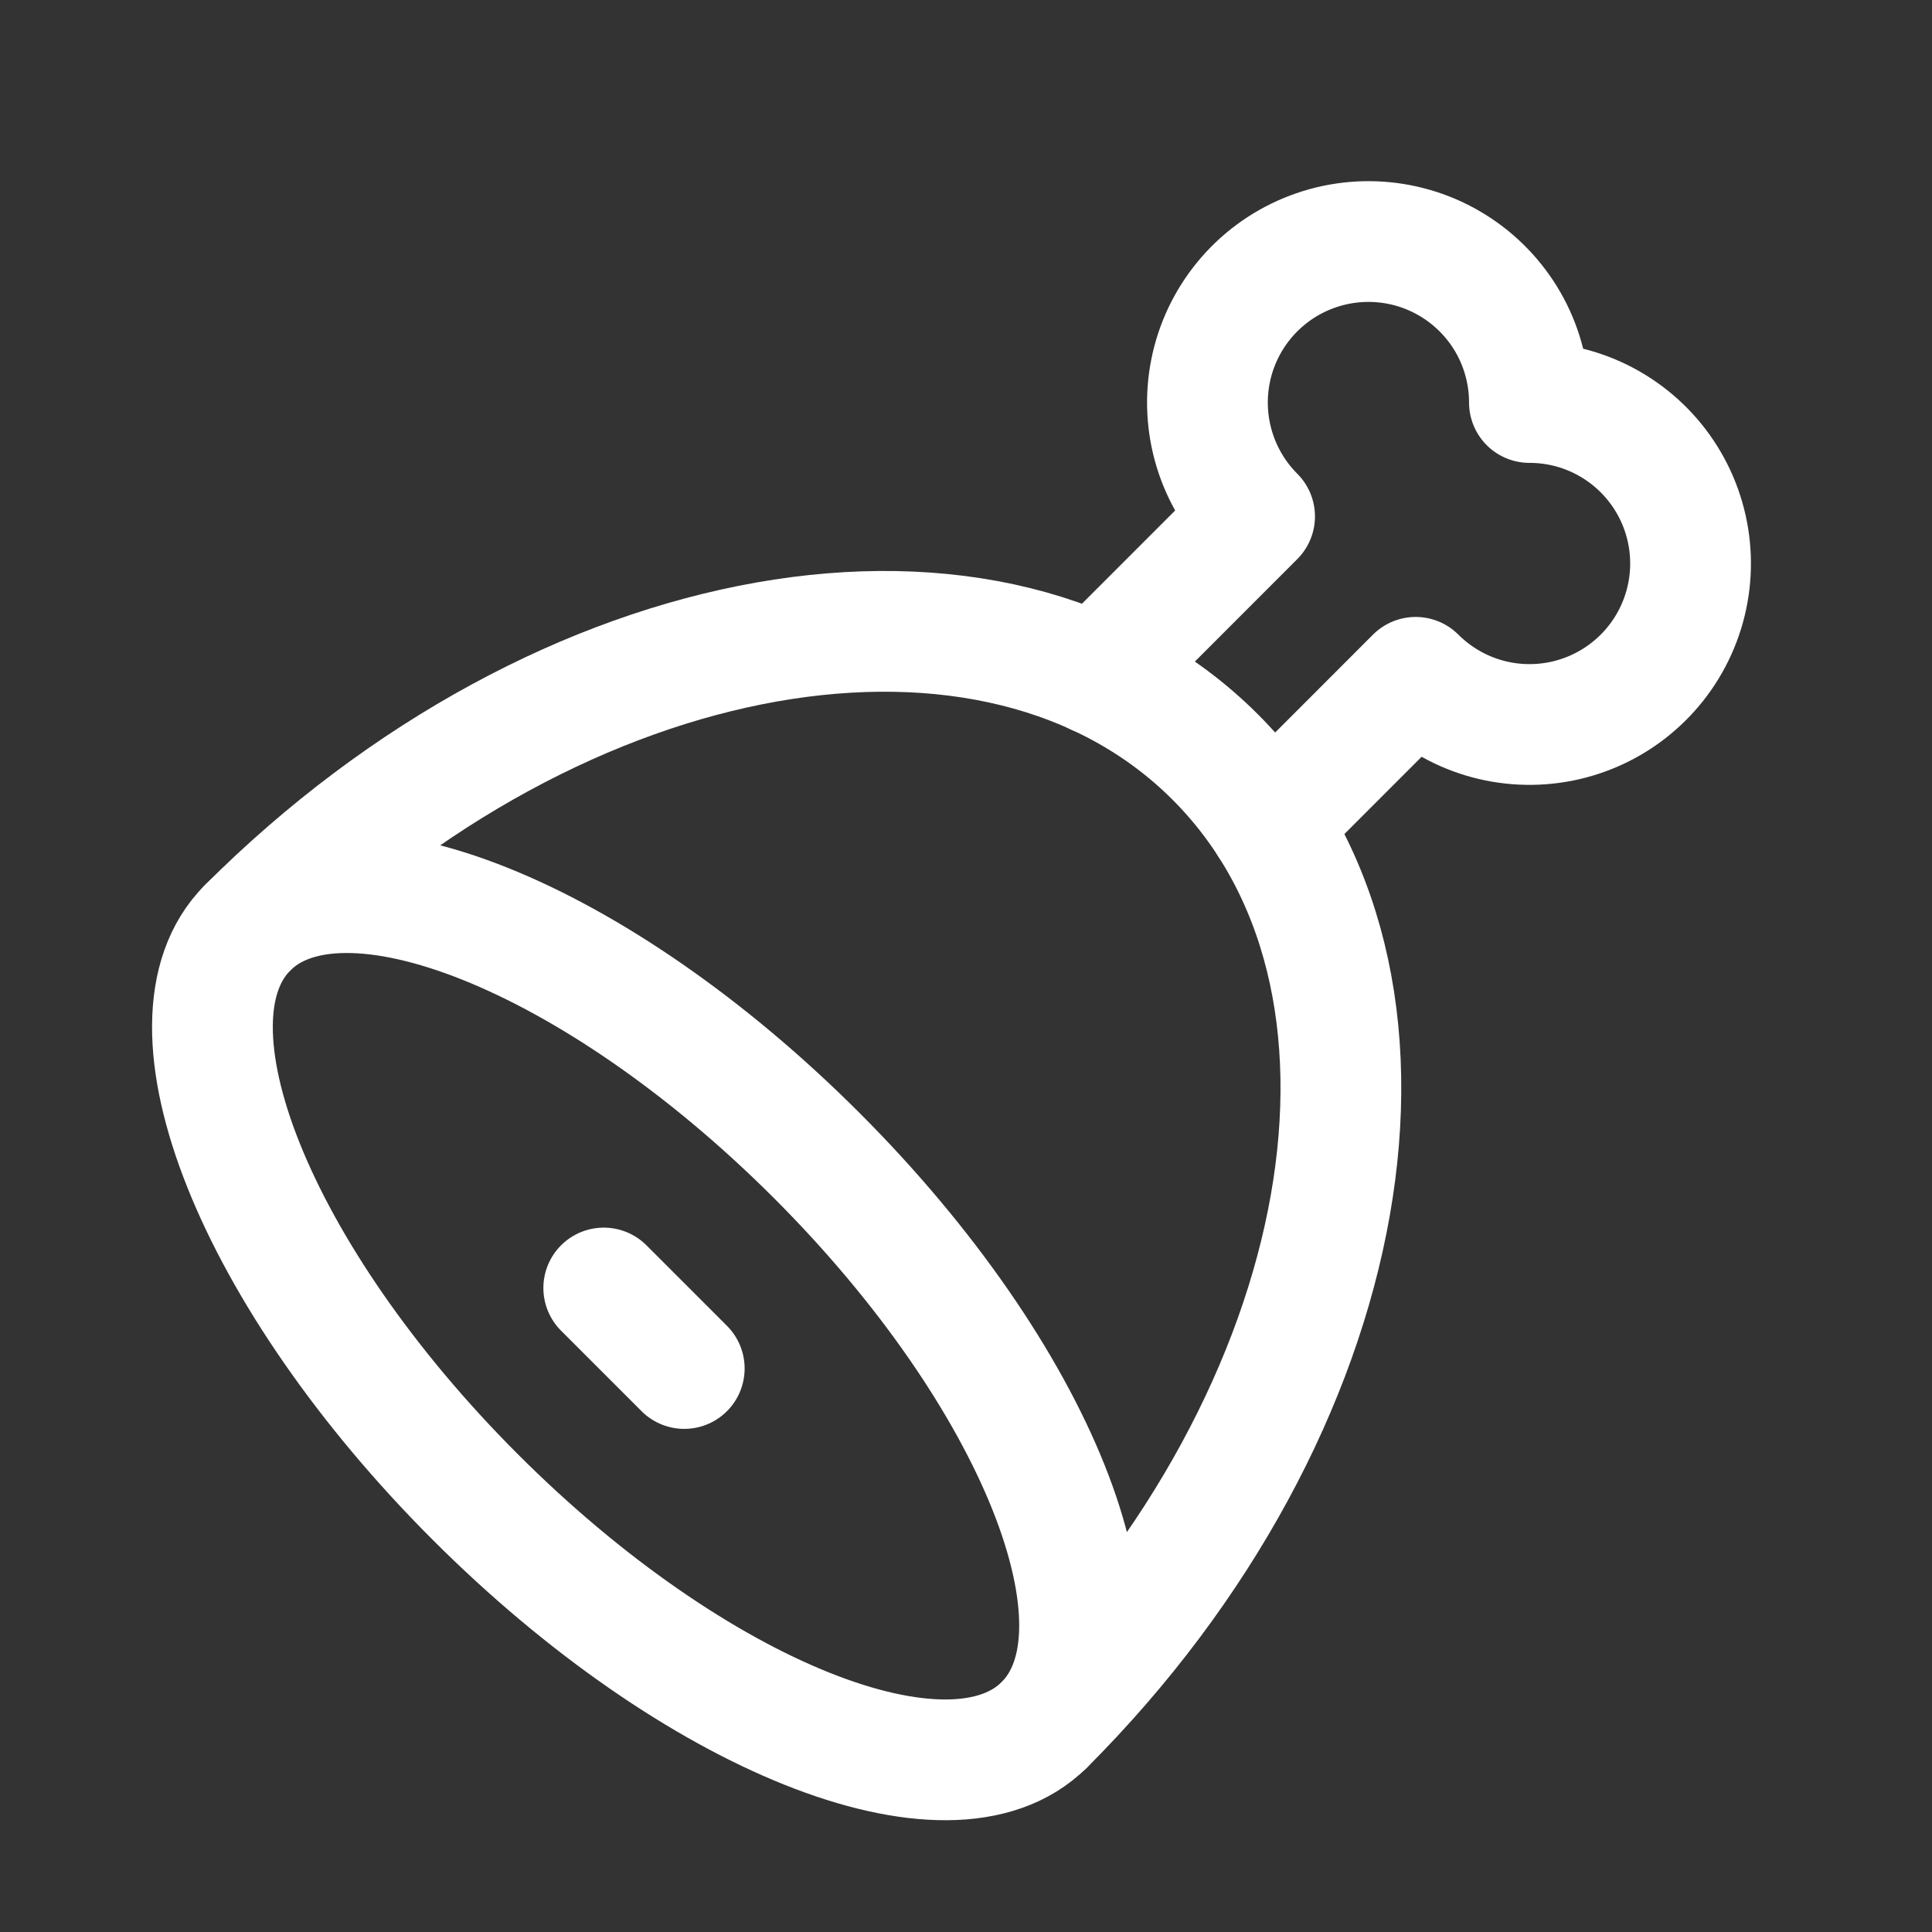
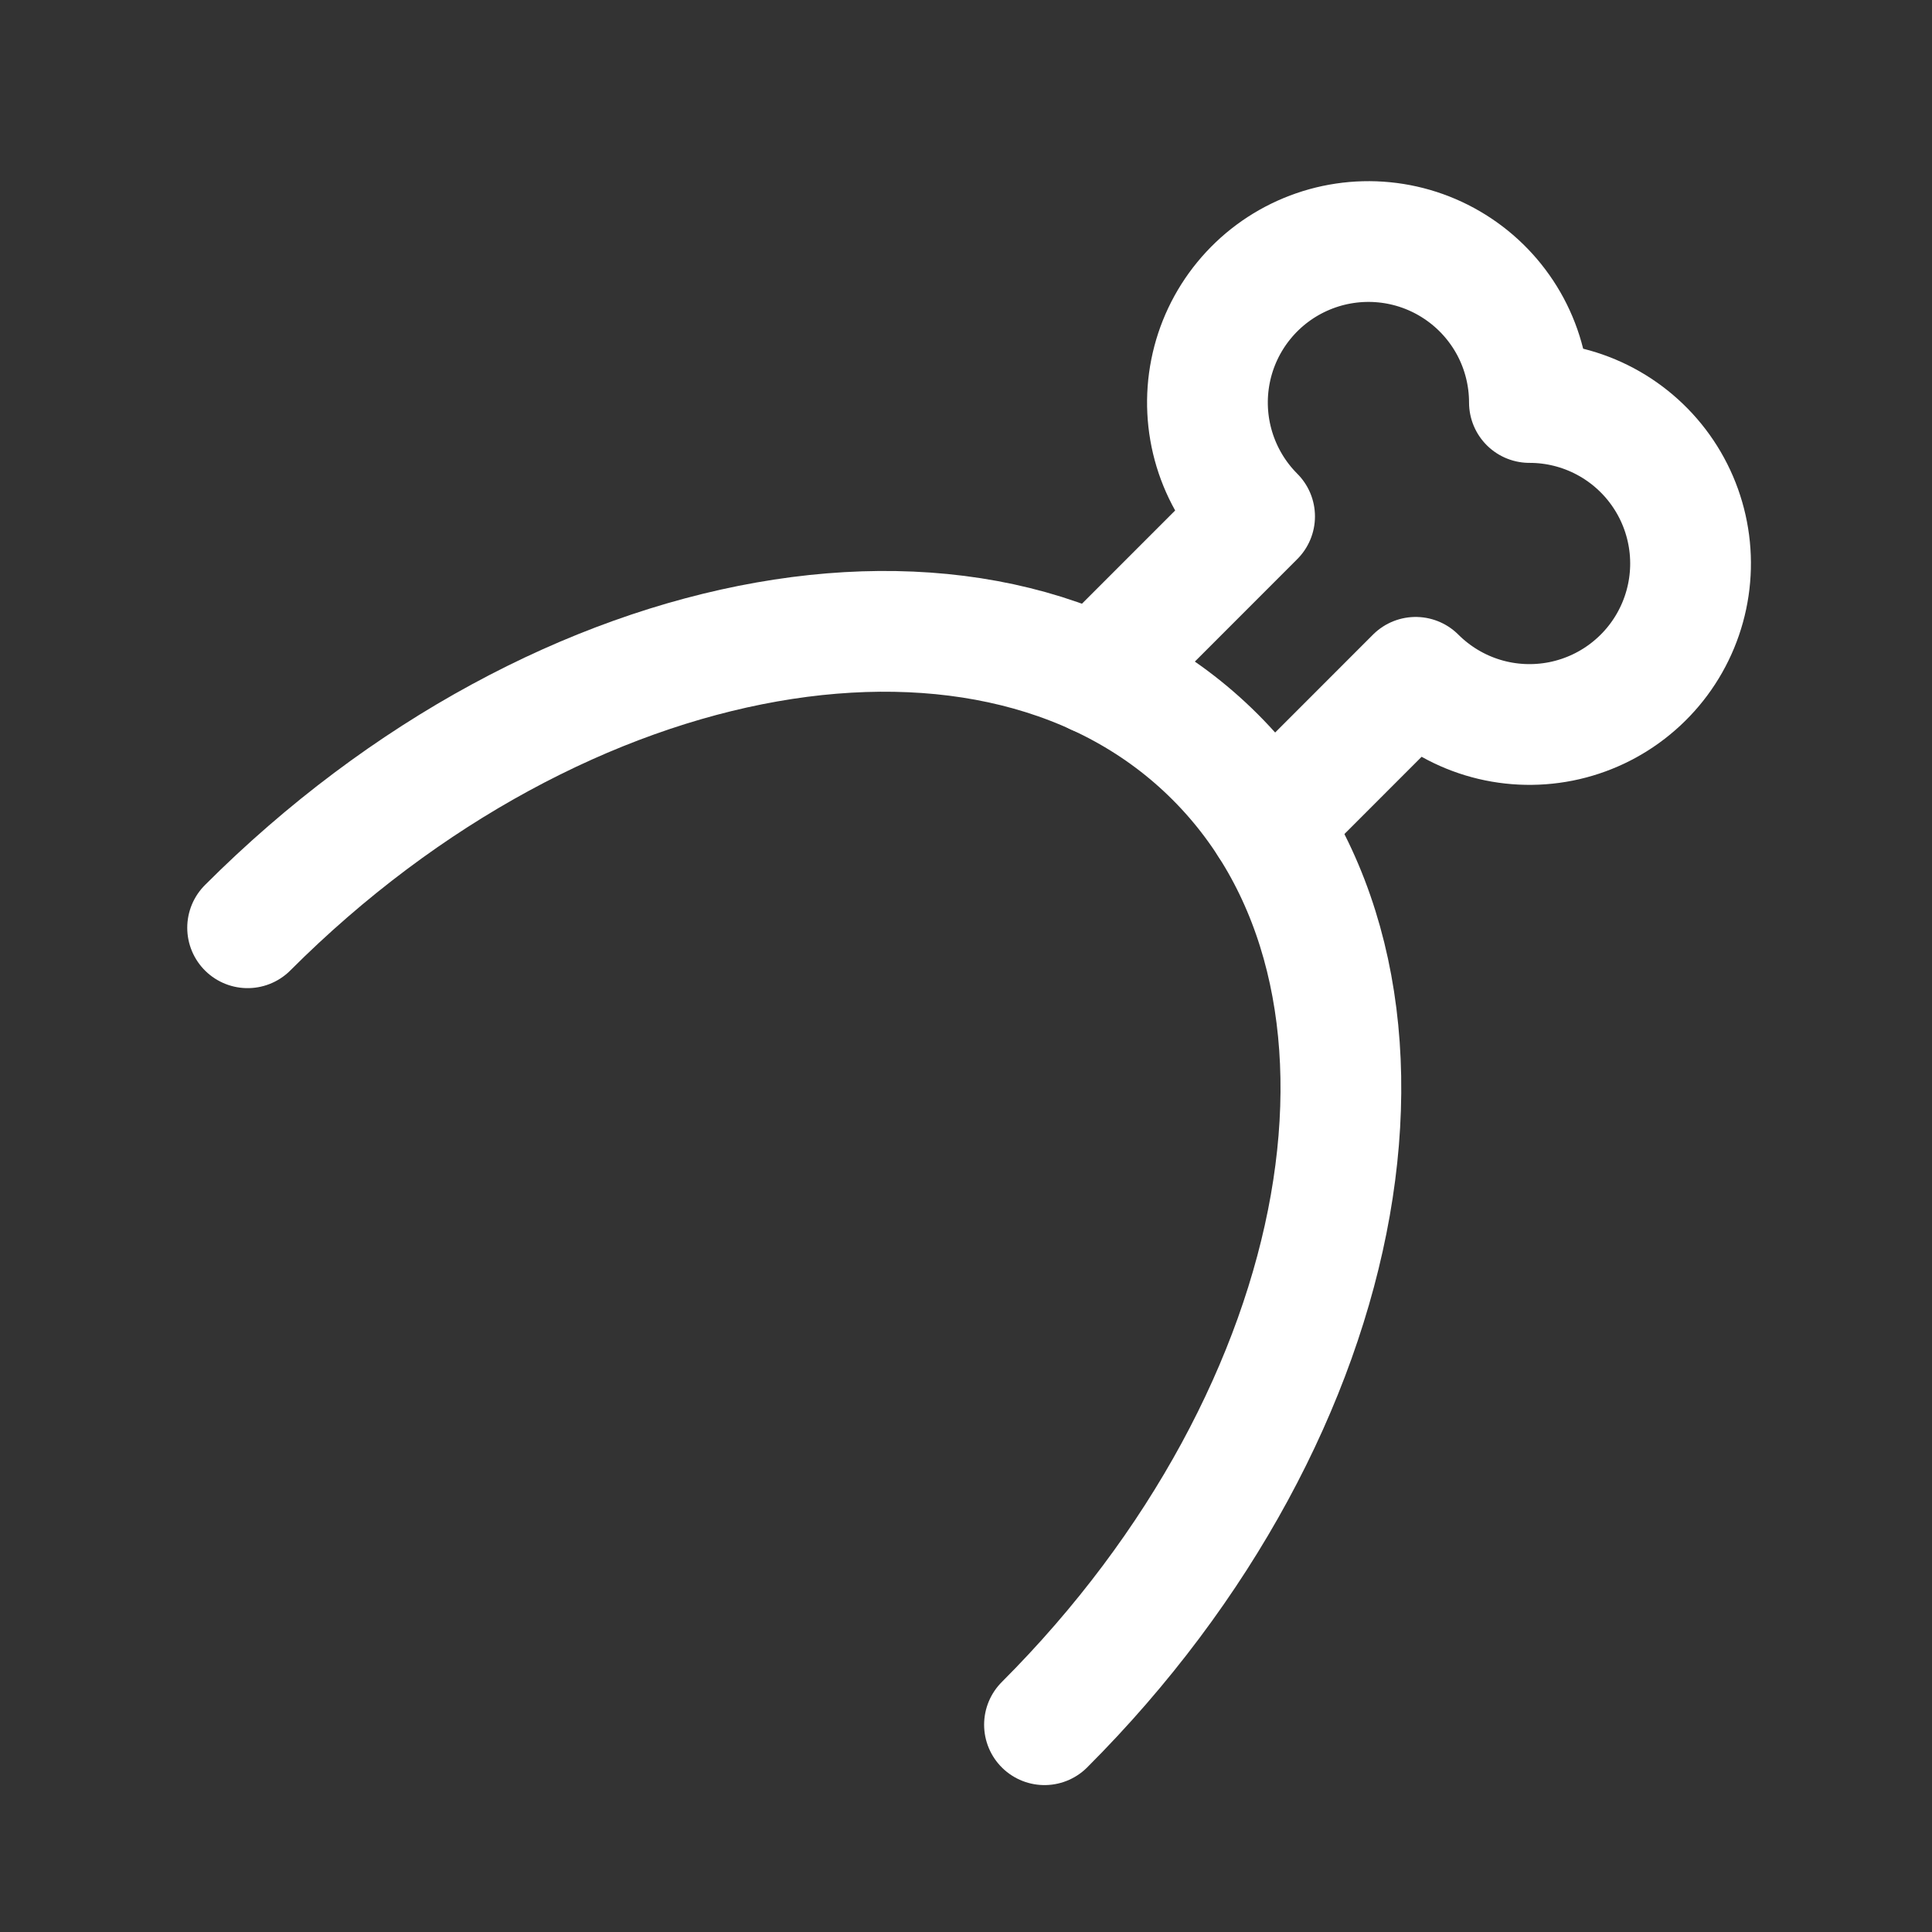
<svg xmlns="http://www.w3.org/2000/svg" width="48" height="48" viewBox="0 0 48 48" fill="none">
  <rect x="0" y="0" width="48" height="48" fill="#333333" stroke="none" />
  <g clip-path="url(#clip0_1338_1941)">
    <path d="M27.238 16.764L31.17 12.83C30.705 12.365 30.362 11.792 30.171 11.163C29.98 10.533 29.947 9.867 30.075 9.221C30.203 8.576 30.488 7.973 30.906 7.464C31.323 6.955 31.859 6.558 32.467 6.306C33.074 6.054 33.735 5.956 34.389 6.02C35.044 6.084 35.673 6.309 36.22 6.675C36.767 7.04 37.215 7.534 37.526 8.114C37.836 8.694 37.998 9.342 37.998 10C38.656 9.999 39.304 10.161 39.885 10.471C40.465 10.781 40.96 11.229 41.326 11.776C41.692 12.323 41.917 12.951 41.982 13.606C42.047 14.261 41.949 14.922 41.697 15.53C41.446 16.137 41.048 16.674 40.539 17.091C40.031 17.509 39.427 17.794 38.782 17.923C38.136 18.051 37.469 18.019 36.84 17.828C36.21 17.637 35.638 17.293 35.172 16.828L31.532 20.47" stroke="white" stroke-width="3" stroke-linecap="round" stroke-linejoin="round" />
-     <path d="M11.807 37.192C17.273 42.66 23.608 45.192 25.948 42.85C28.291 40.506 25.759 34.174 20.291 28.708C14.825 23.24 8.492 20.708 6.152 23.05C3.808 25.394 6.34 31.726 11.807 37.192Z" stroke="white" stroke-width="3" stroke-linecap="round" stroke-linejoin="round" />
-     <path d="M15 32L17 34" stroke="white" stroke-width="3" stroke-linecap="round" stroke-linejoin="round" />
    <path d="M25.95 42.85C33.76 35.038 35.66 24.274 30.192 18.808C24.726 13.34 13.962 15.24 6.152 23.05" stroke="white" stroke-width="3" stroke-linecap="round" stroke-linejoin="round" />
  </g>
  <defs>
    <clipPath id="clip0_1338_1941">
      <rect width="48" height="48" fill="white" />
    </clipPath>
  </defs>
</svg>